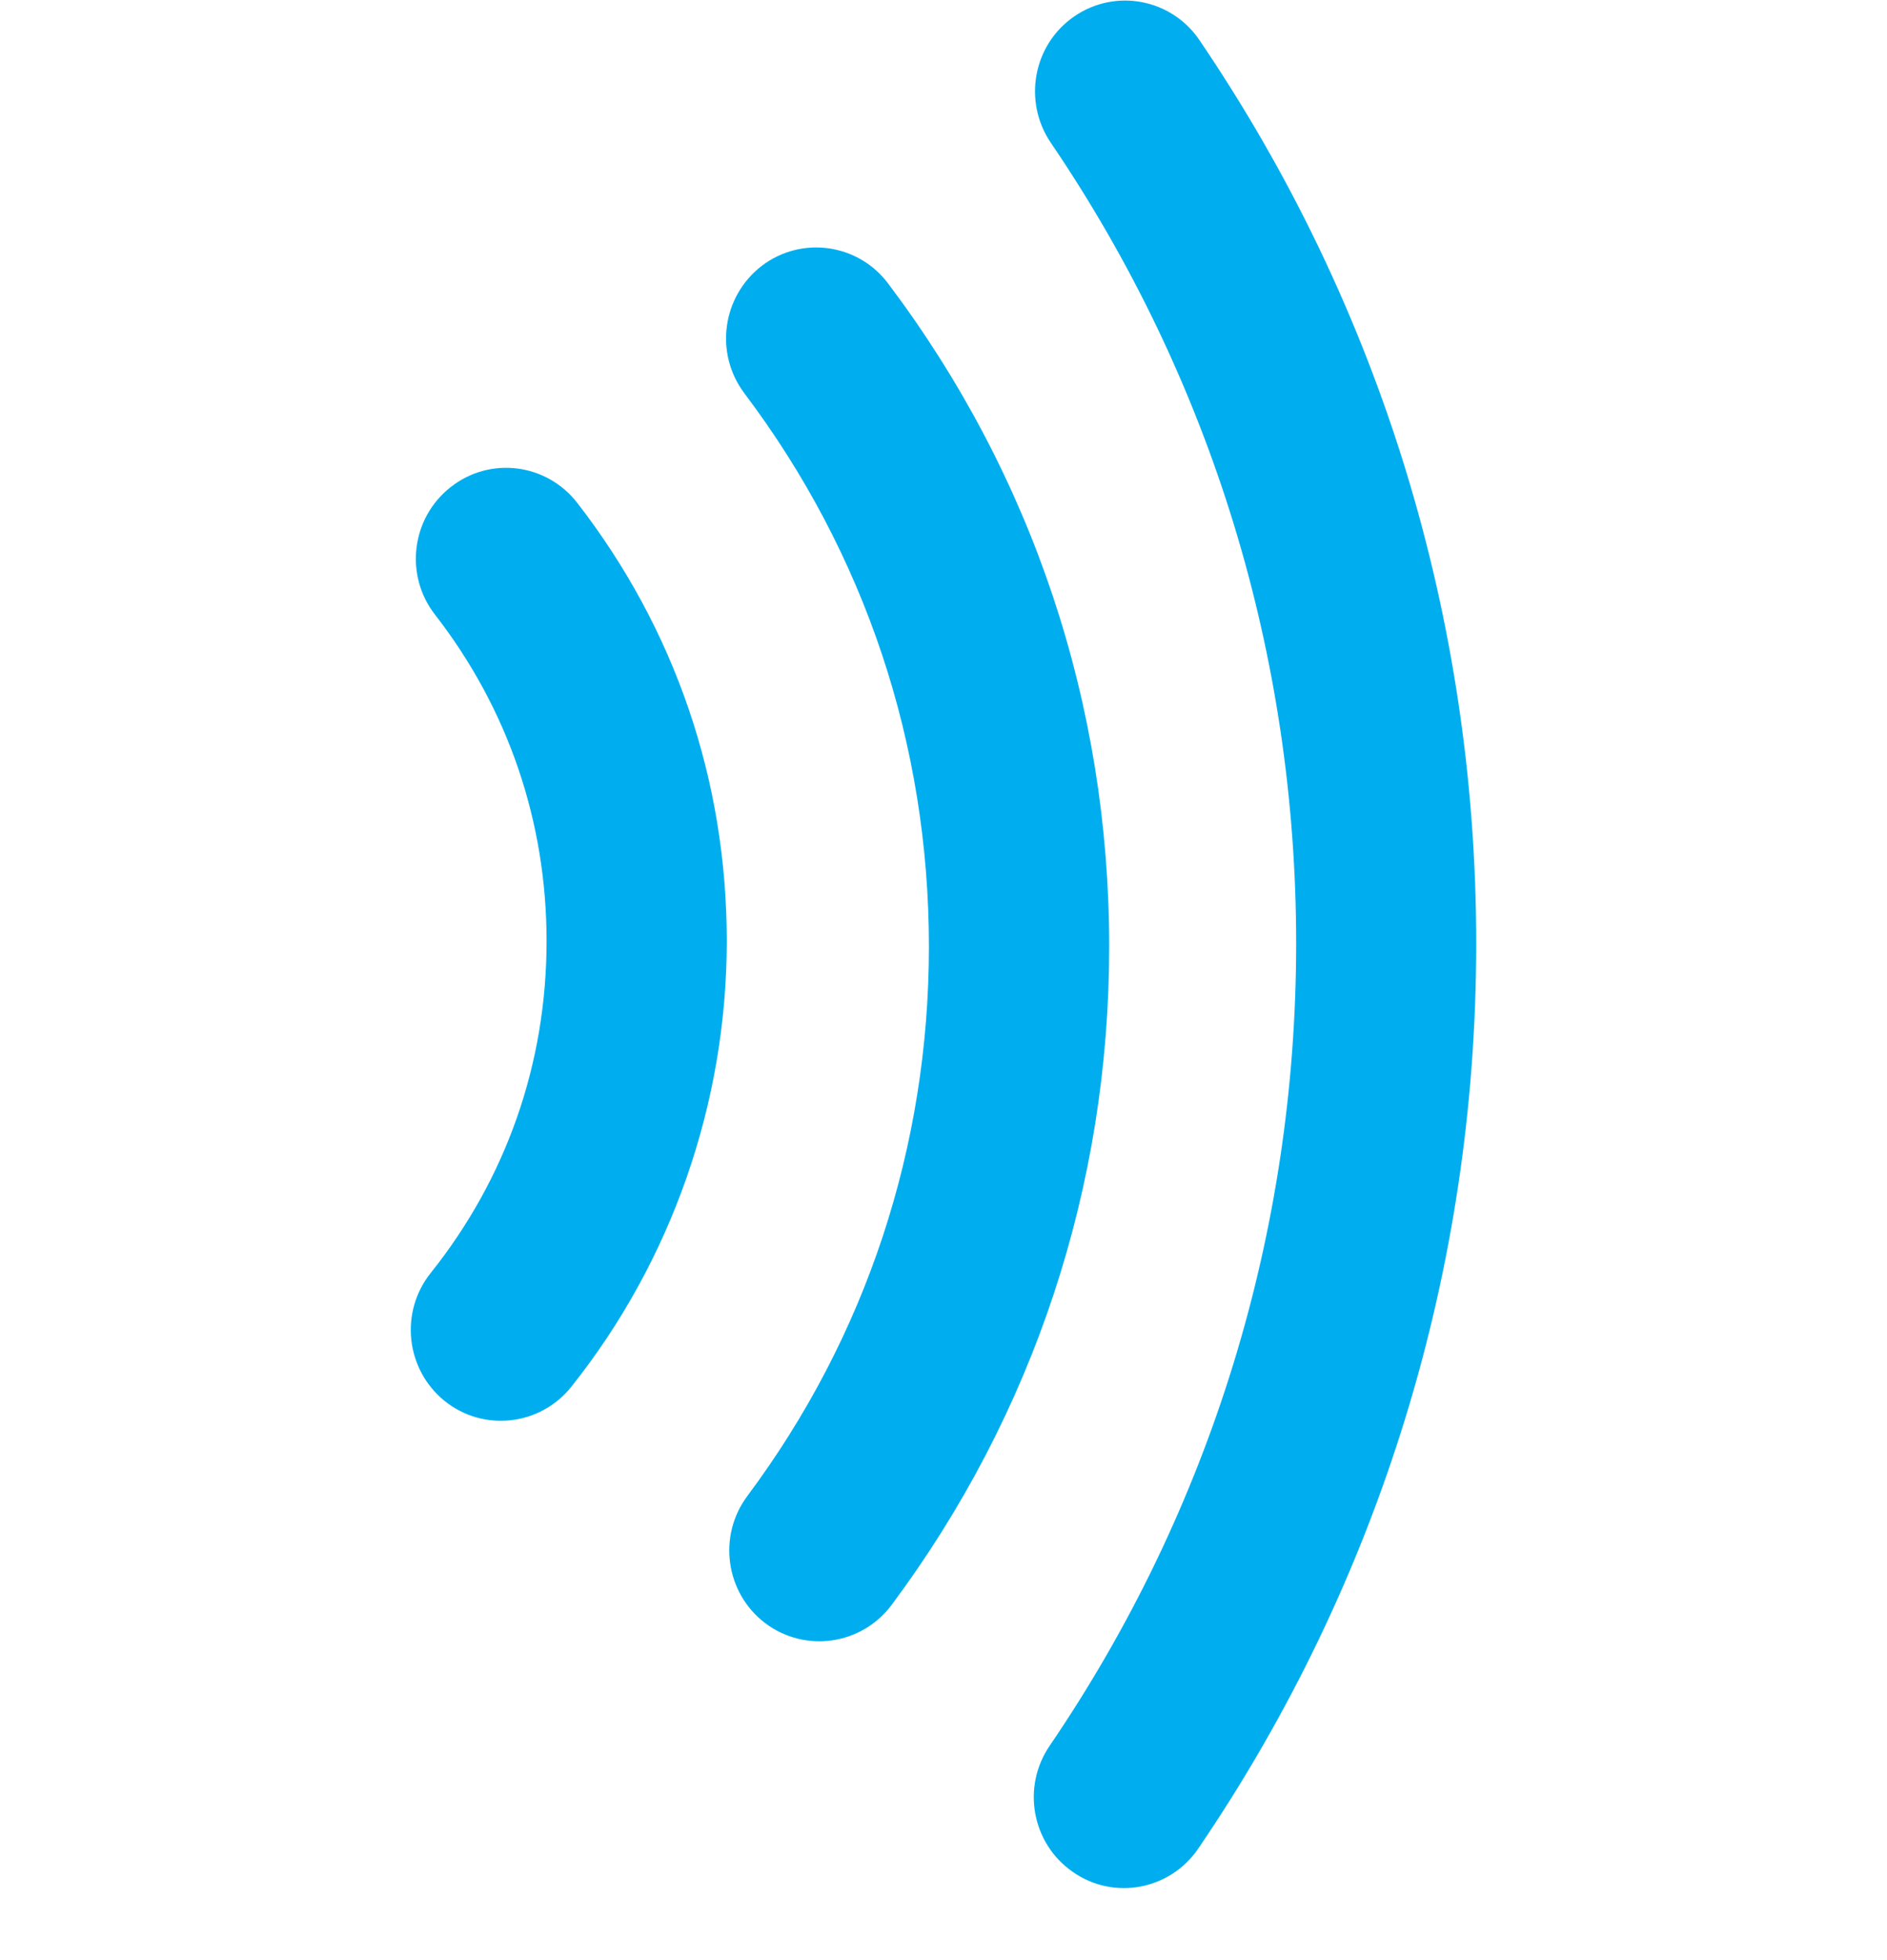
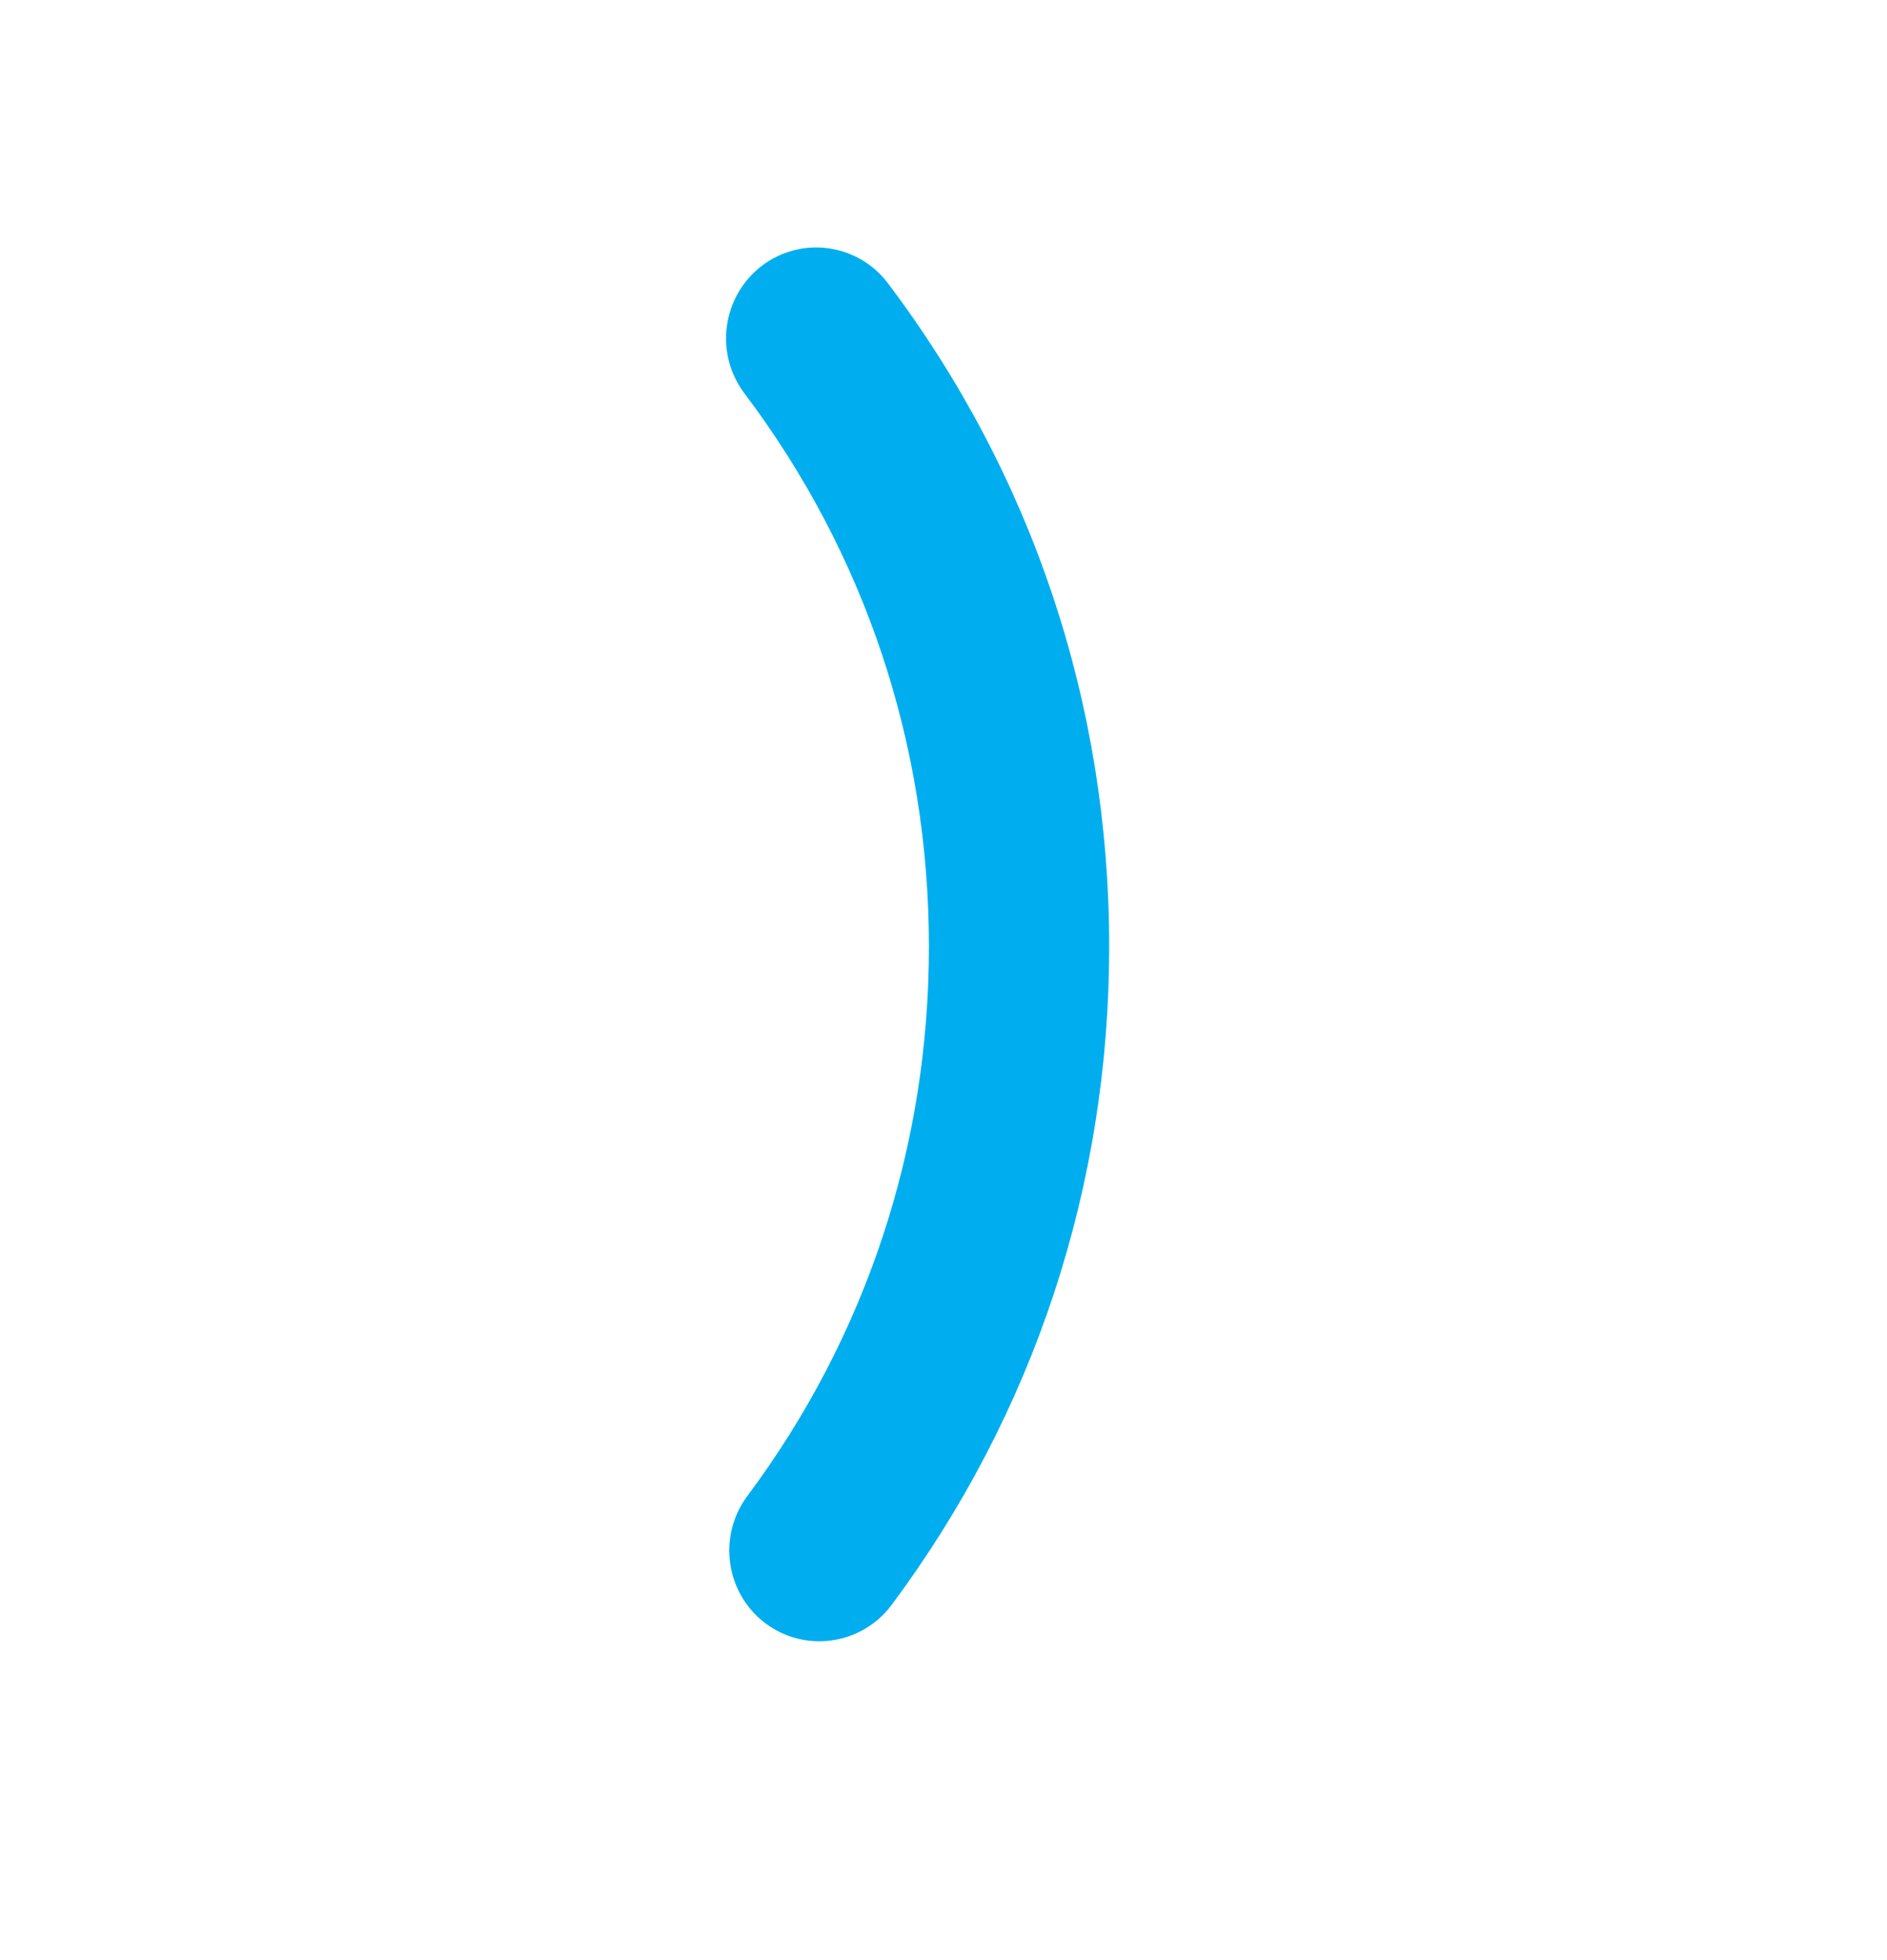
<svg xmlns="http://www.w3.org/2000/svg" width="26" height="27" viewBox="0 0 26 27" fill="none">
-   <path fill-rule="evenodd" clip-rule="evenodd" d="M14.479 1.967C16.69 5.22 17.859 9.034 17.859 12.995C17.859 16.966 16.683 20.789 14.463 24.047C14.074 24.617 14.217 25.395 14.783 25.786C15.346 26.18 16.12 26.035 16.509 25.465C19.015 21.787 20.34 17.476 20.34 12.995C20.34 8.527 19.021 4.224 16.526 0.552C16.139 -0.018 15.367 -0.164 14.8 0.227C14.235 0.616 14.091 1.396 14.479 1.967Z" fill="#00AEEF" />
  <path fill-rule="evenodd" clip-rule="evenodd" d="M10.543 22.358C11.092 22.772 11.871 22.66 12.284 22.109C14.246 19.476 15.283 16.339 15.283 13.038C15.283 9.706 14.23 6.548 12.236 3.904C11.821 3.353 11.042 3.246 10.496 3.662C9.949 4.083 9.842 4.866 10.256 5.417C11.921 7.624 12.799 10.258 12.799 13.038C12.799 15.793 11.936 18.41 10.298 20.606C9.886 21.157 9.995 21.942 10.543 22.358Z" fill="#00AEEF" />
-   <path fill-rule="evenodd" clip-rule="evenodd" d="M6.124 19.296C6.658 19.728 7.441 19.642 7.871 19.103C9.253 17.371 10.014 15.191 10.014 12.963C10.014 10.751 9.301 8.664 7.953 6.926C7.527 6.379 6.747 6.284 6.208 6.711C5.667 7.136 5.57 7.923 5.994 8.467C6.999 9.761 7.531 11.316 7.531 12.963C7.531 14.645 6.979 16.227 5.935 17.534C5.503 18.075 5.59 18.862 6.124 19.296Z" fill="#00AEEF" />
</svg>